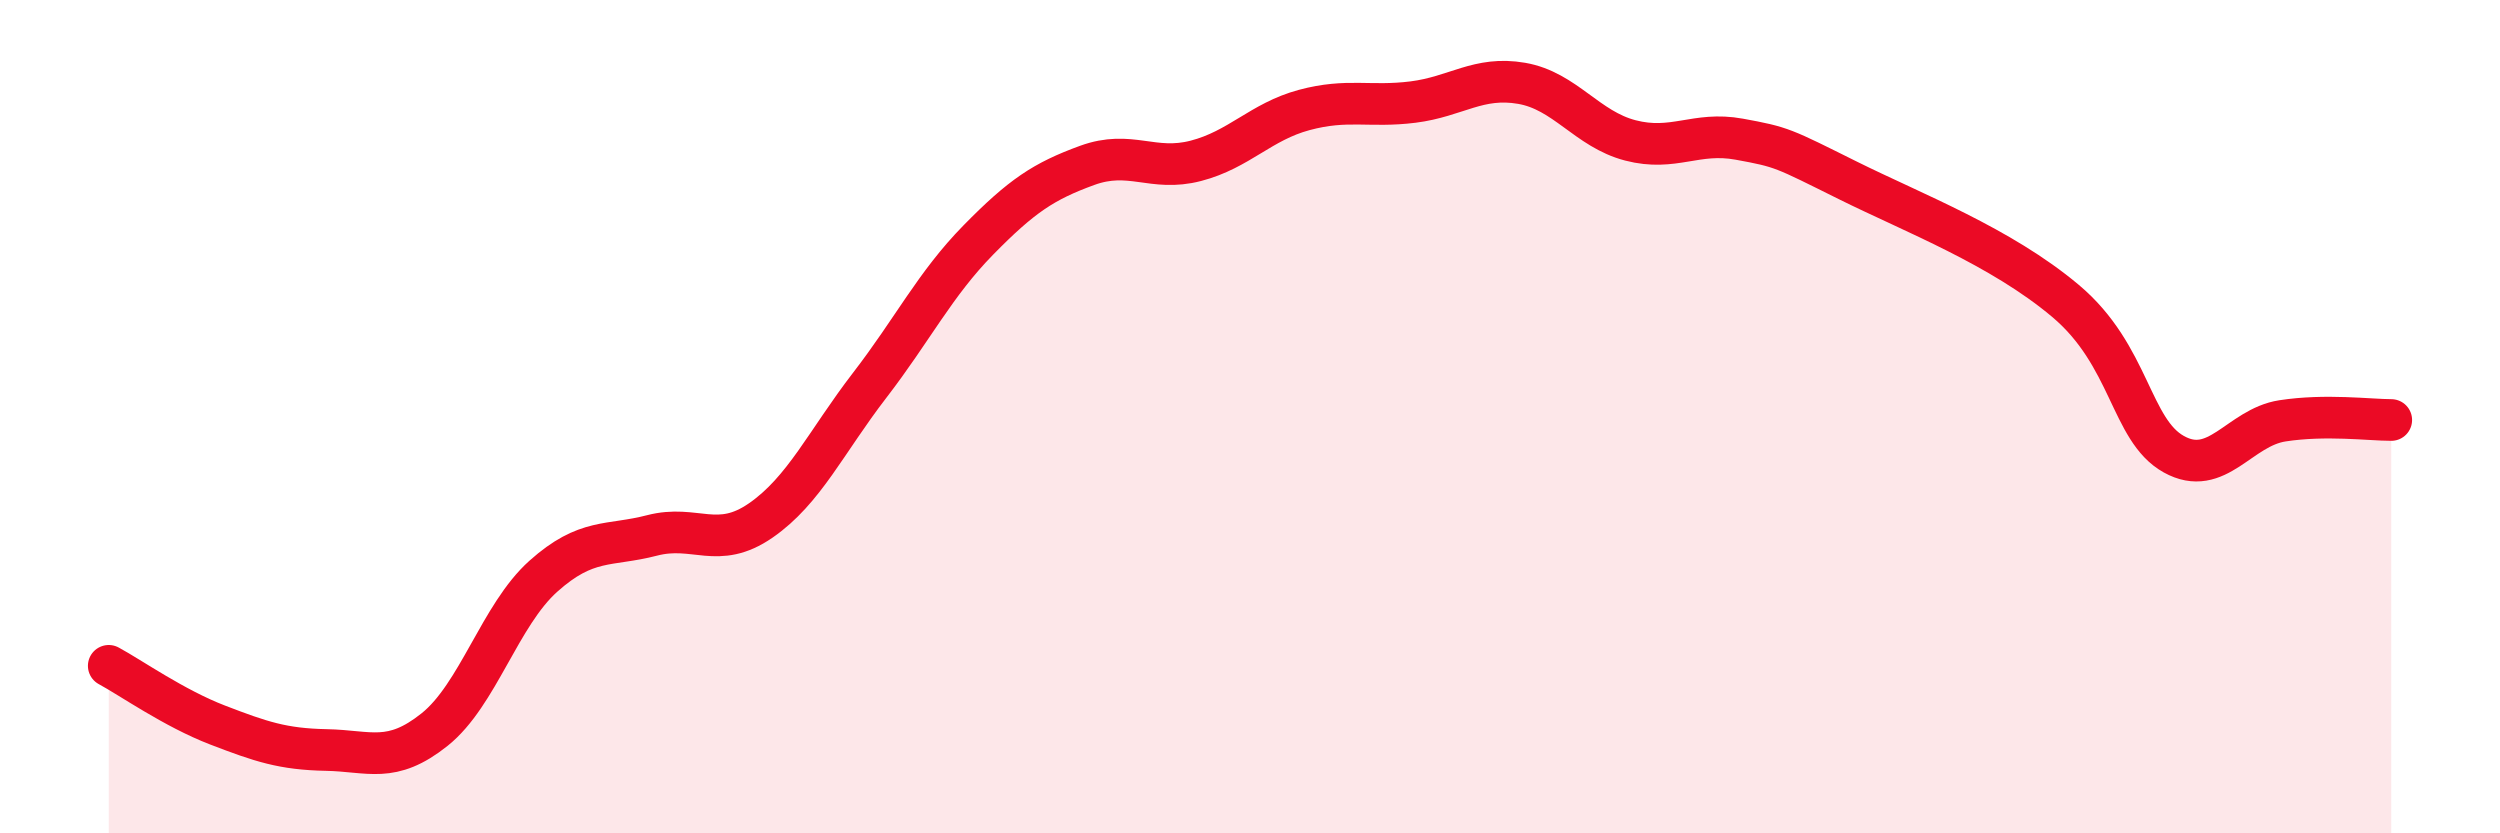
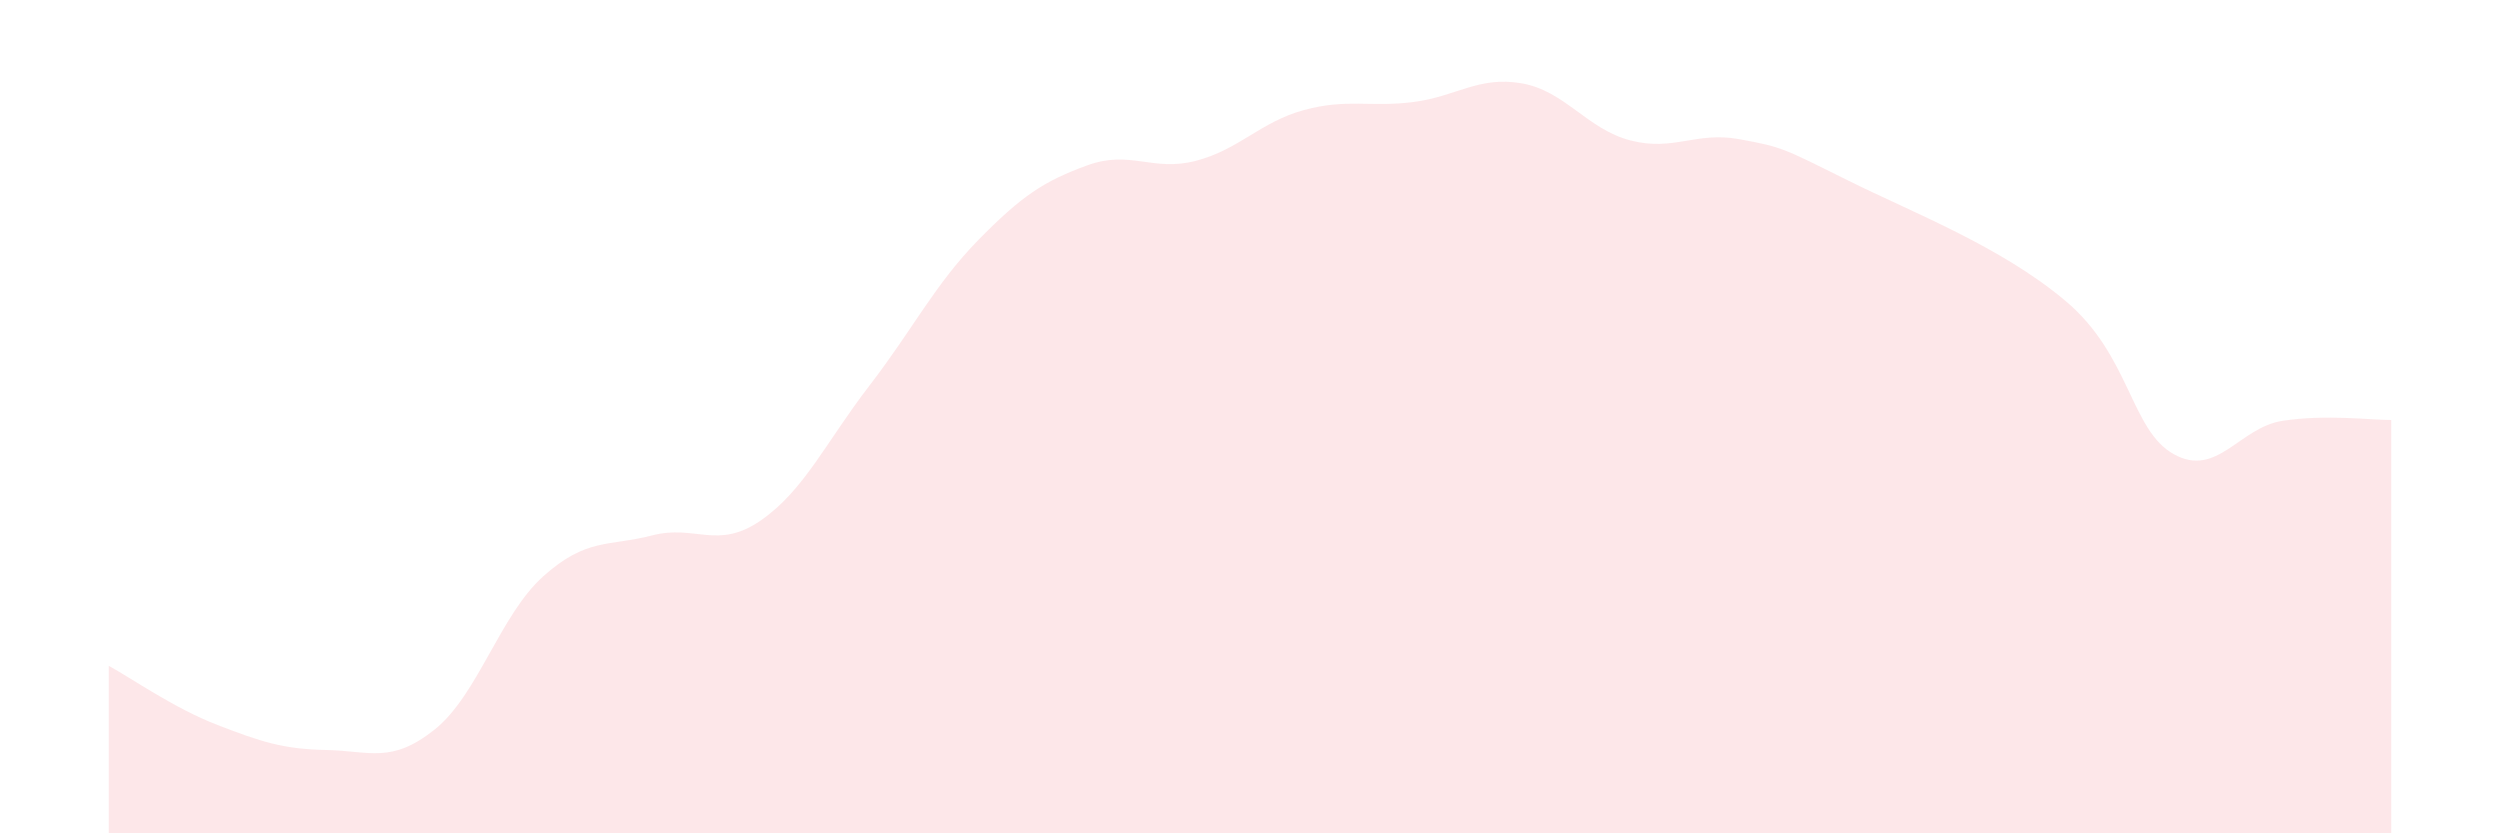
<svg xmlns="http://www.w3.org/2000/svg" width="60" height="20" viewBox="0 0 60 20">
  <path d="M 2.61,15.98 C 3.13,16.26 4.18,17 5.22,17.4 C 6.26,17.8 6.79,17.98 7.83,18 C 8.87,18.02 9.39,18.34 10.43,17.51 C 11.47,16.68 12,14.76 13.04,13.83 C 14.08,12.9 14.61,13.12 15.65,12.85 C 16.69,12.58 17.22,13.21 18.26,12.49 C 19.3,11.77 19.83,10.6 20.87,9.25 C 21.91,7.9 22.44,6.82 23.48,5.76 C 24.52,4.7 25.05,4.35 26.09,3.97 C 27.13,3.59 27.66,4.13 28.7,3.86 C 29.74,3.59 30.26,2.92 31.3,2.64 C 32.34,2.36 32.87,2.58 33.91,2.45 C 34.95,2.32 35.48,1.82 36.52,2 C 37.56,2.18 38.09,3.1 39.13,3.37 C 40.17,3.64 40.7,3.15 41.74,3.34 C 42.78,3.53 42.78,3.55 44.35,4.33 C 45.92,5.11 48.01,5.91 49.57,7.22 C 51.13,8.53 51.13,10.32 52.17,10.9 C 53.21,11.48 53.74,10.26 54.78,10.1 C 55.82,9.94 56.87,10.08 57.39,10.08L57.39 20L2.61 20Z" fill="#EB0A25" opacity="0.1" stroke-linecap="round" stroke-linejoin="round" />
-   <path d="M 2.61,15.98 C 3.13,16.26 4.18,17 5.22,17.4 C 6.26,17.8 6.79,17.98 7.83,18 C 8.87,18.02 9.39,18.34 10.43,17.51 C 11.47,16.68 12,14.76 13.04,13.83 C 14.08,12.9 14.61,13.12 15.65,12.85 C 16.69,12.58 17.22,13.21 18.26,12.49 C 19.3,11.77 19.83,10.6 20.87,9.25 C 21.91,7.9 22.44,6.82 23.48,5.76 C 24.52,4.7 25.05,4.35 26.09,3.97 C 27.13,3.59 27.66,4.13 28.7,3.86 C 29.74,3.59 30.26,2.92 31.3,2.64 C 32.34,2.36 32.87,2.58 33.91,2.45 C 34.95,2.32 35.48,1.82 36.52,2 C 37.56,2.18 38.09,3.1 39.13,3.37 C 40.17,3.64 40.7,3.15 41.74,3.34 C 42.78,3.53 42.78,3.55 44.35,4.33 C 45.92,5.11 48.01,5.91 49.57,7.22 C 51.13,8.53 51.13,10.32 52.17,10.9 C 53.21,11.48 53.74,10.26 54.78,10.1 C 55.82,9.94 56.87,10.08 57.39,10.08" stroke="#EB0A25" stroke-width="1" fill="none" stroke-linecap="round" stroke-linejoin="round" />
</svg>